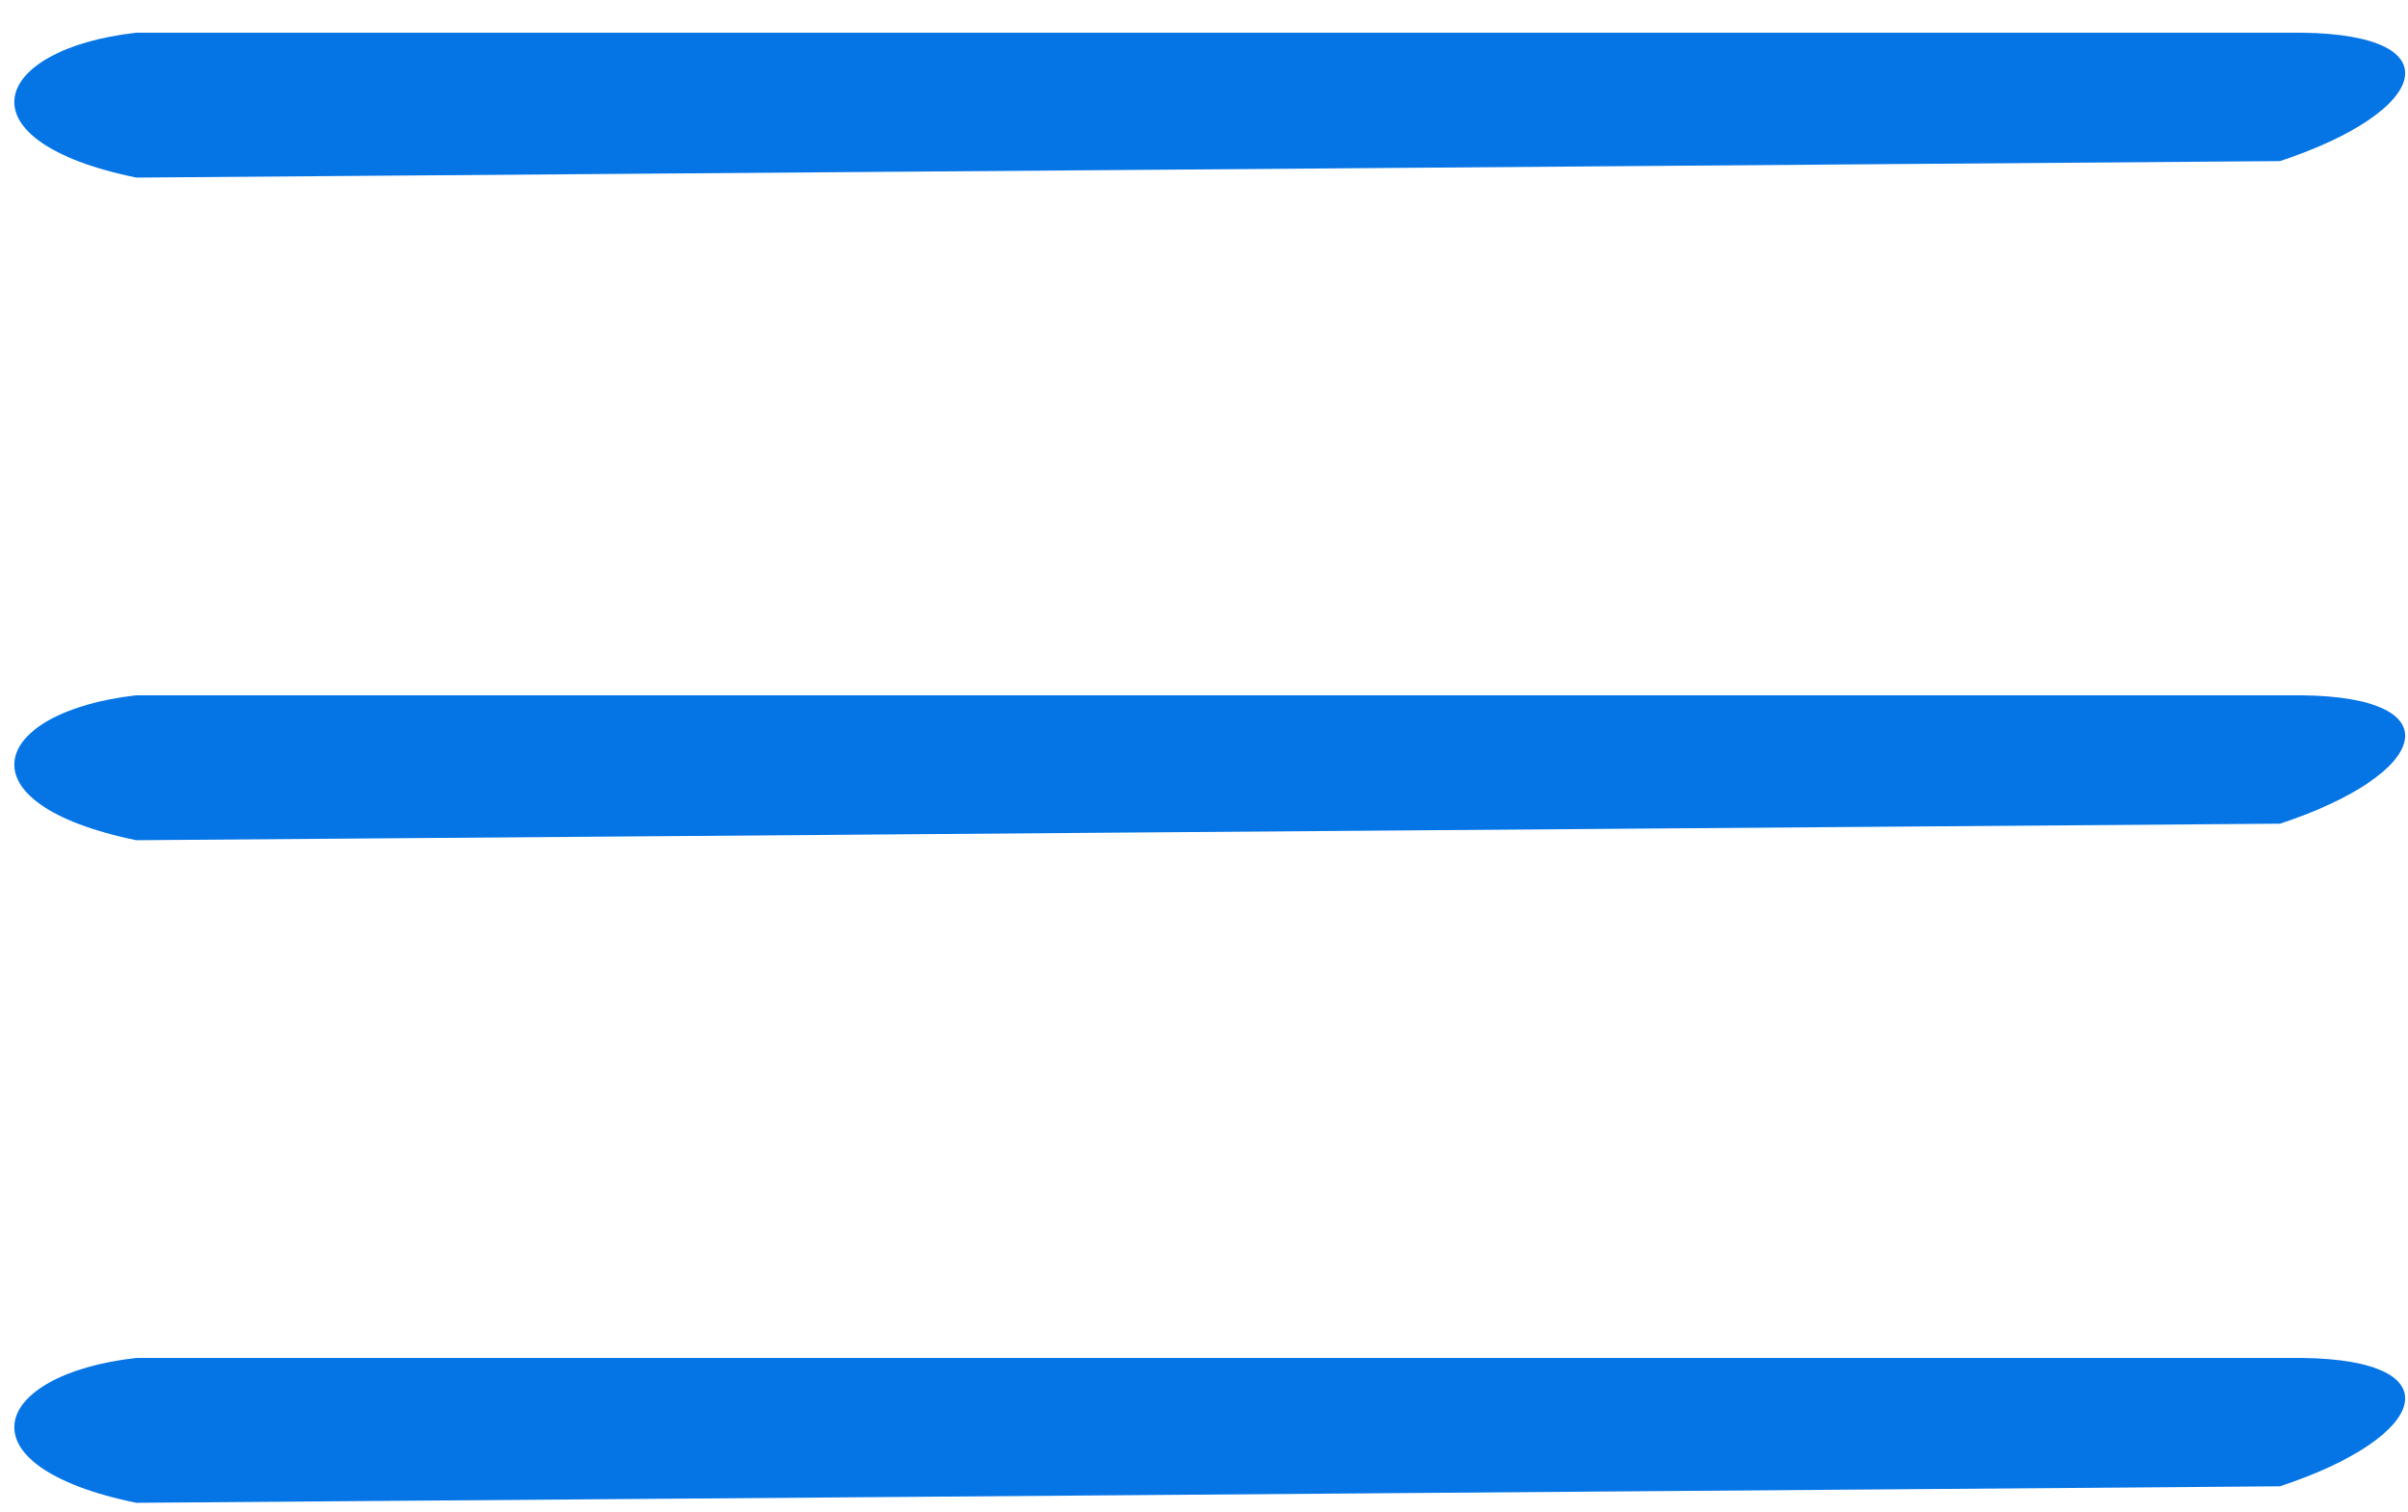
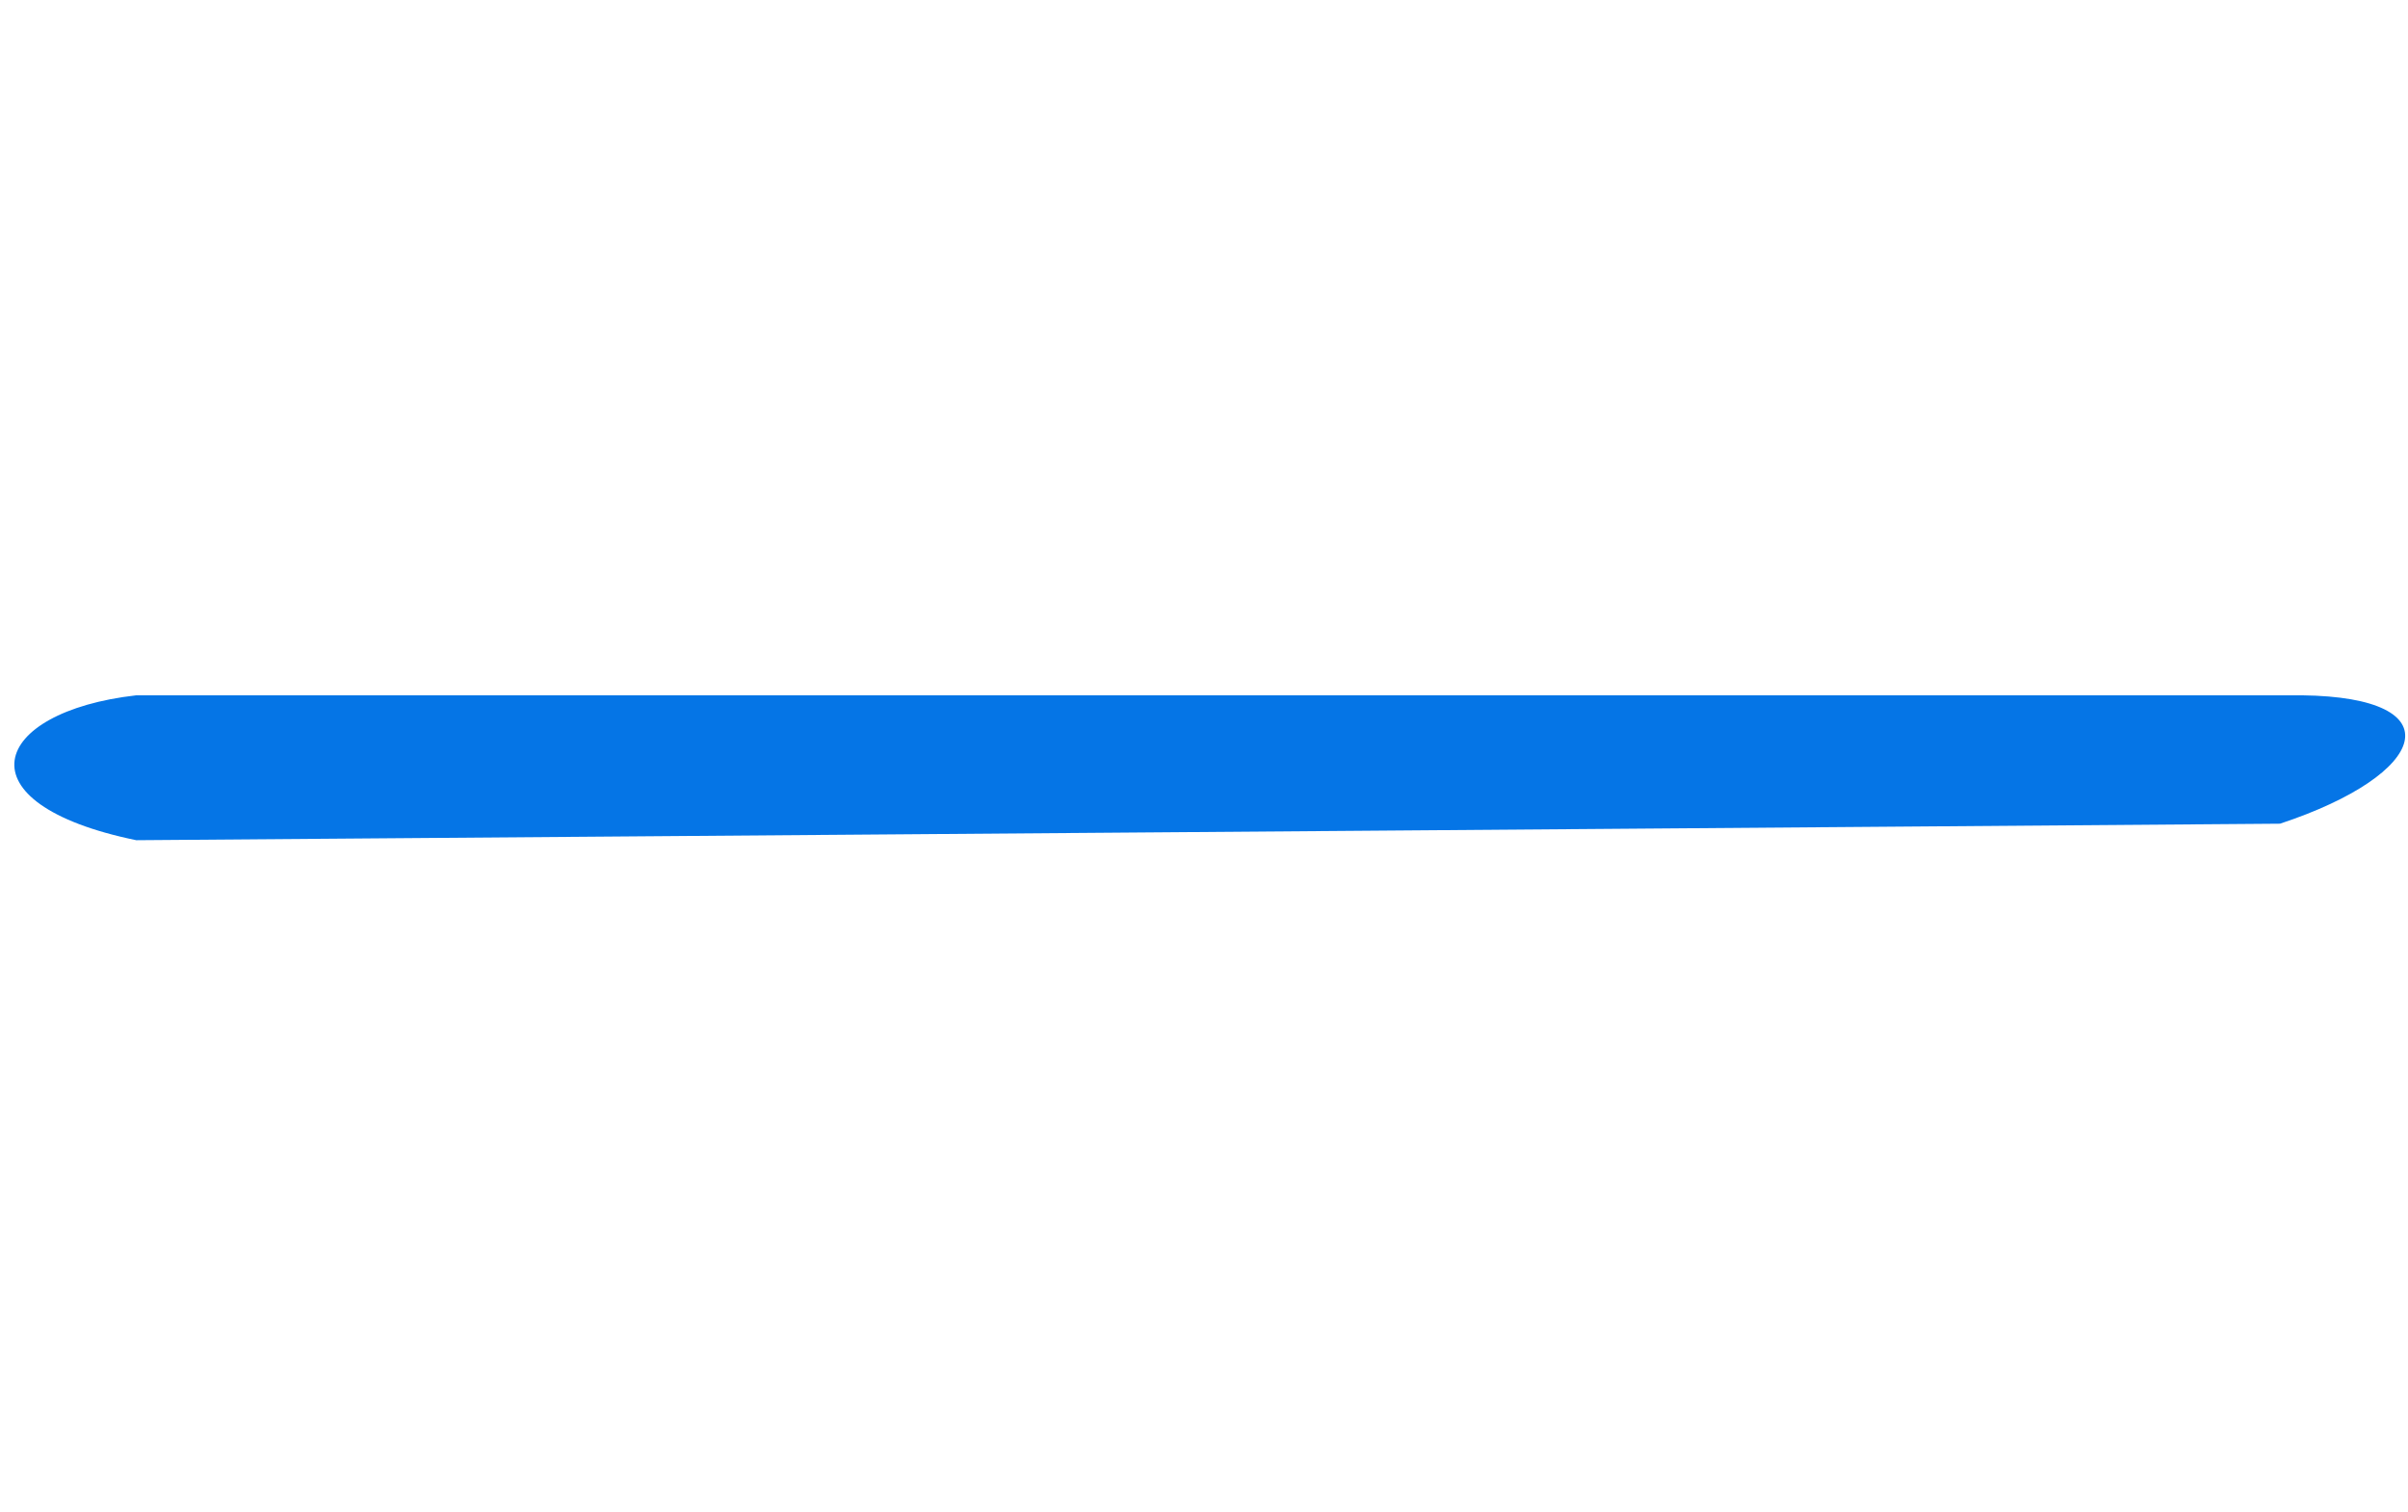
<svg xmlns="http://www.w3.org/2000/svg" width="43" height="27" viewBox="0 0 43 27" fill="none">
-   <path fill-rule="evenodd" clip-rule="evenodd" d="M2.434 3.172L40.715 2.877C43.385 1.993 43.841 0.617 41.106 0.584H2.434C-0.17 0.879 -0.756 2.517 2.434 3.172Z" fill="#0575E6" />
  <path fill-rule="evenodd" clip-rule="evenodd" d="M2.434 15.006L40.715 14.711C43.385 13.827 43.841 12.451 41.106 12.418H2.434C-0.17 12.713 -0.756 14.351 2.434 15.006Z" fill="#0575E6" />
-   <path fill-rule="evenodd" clip-rule="evenodd" d="M2.434 26.84L40.715 26.545C43.385 25.661 43.841 24.285 41.106 24.252H2.434C-0.17 24.547 -0.756 26.185 2.434 26.84Z" fill="#0575E6" />
</svg>